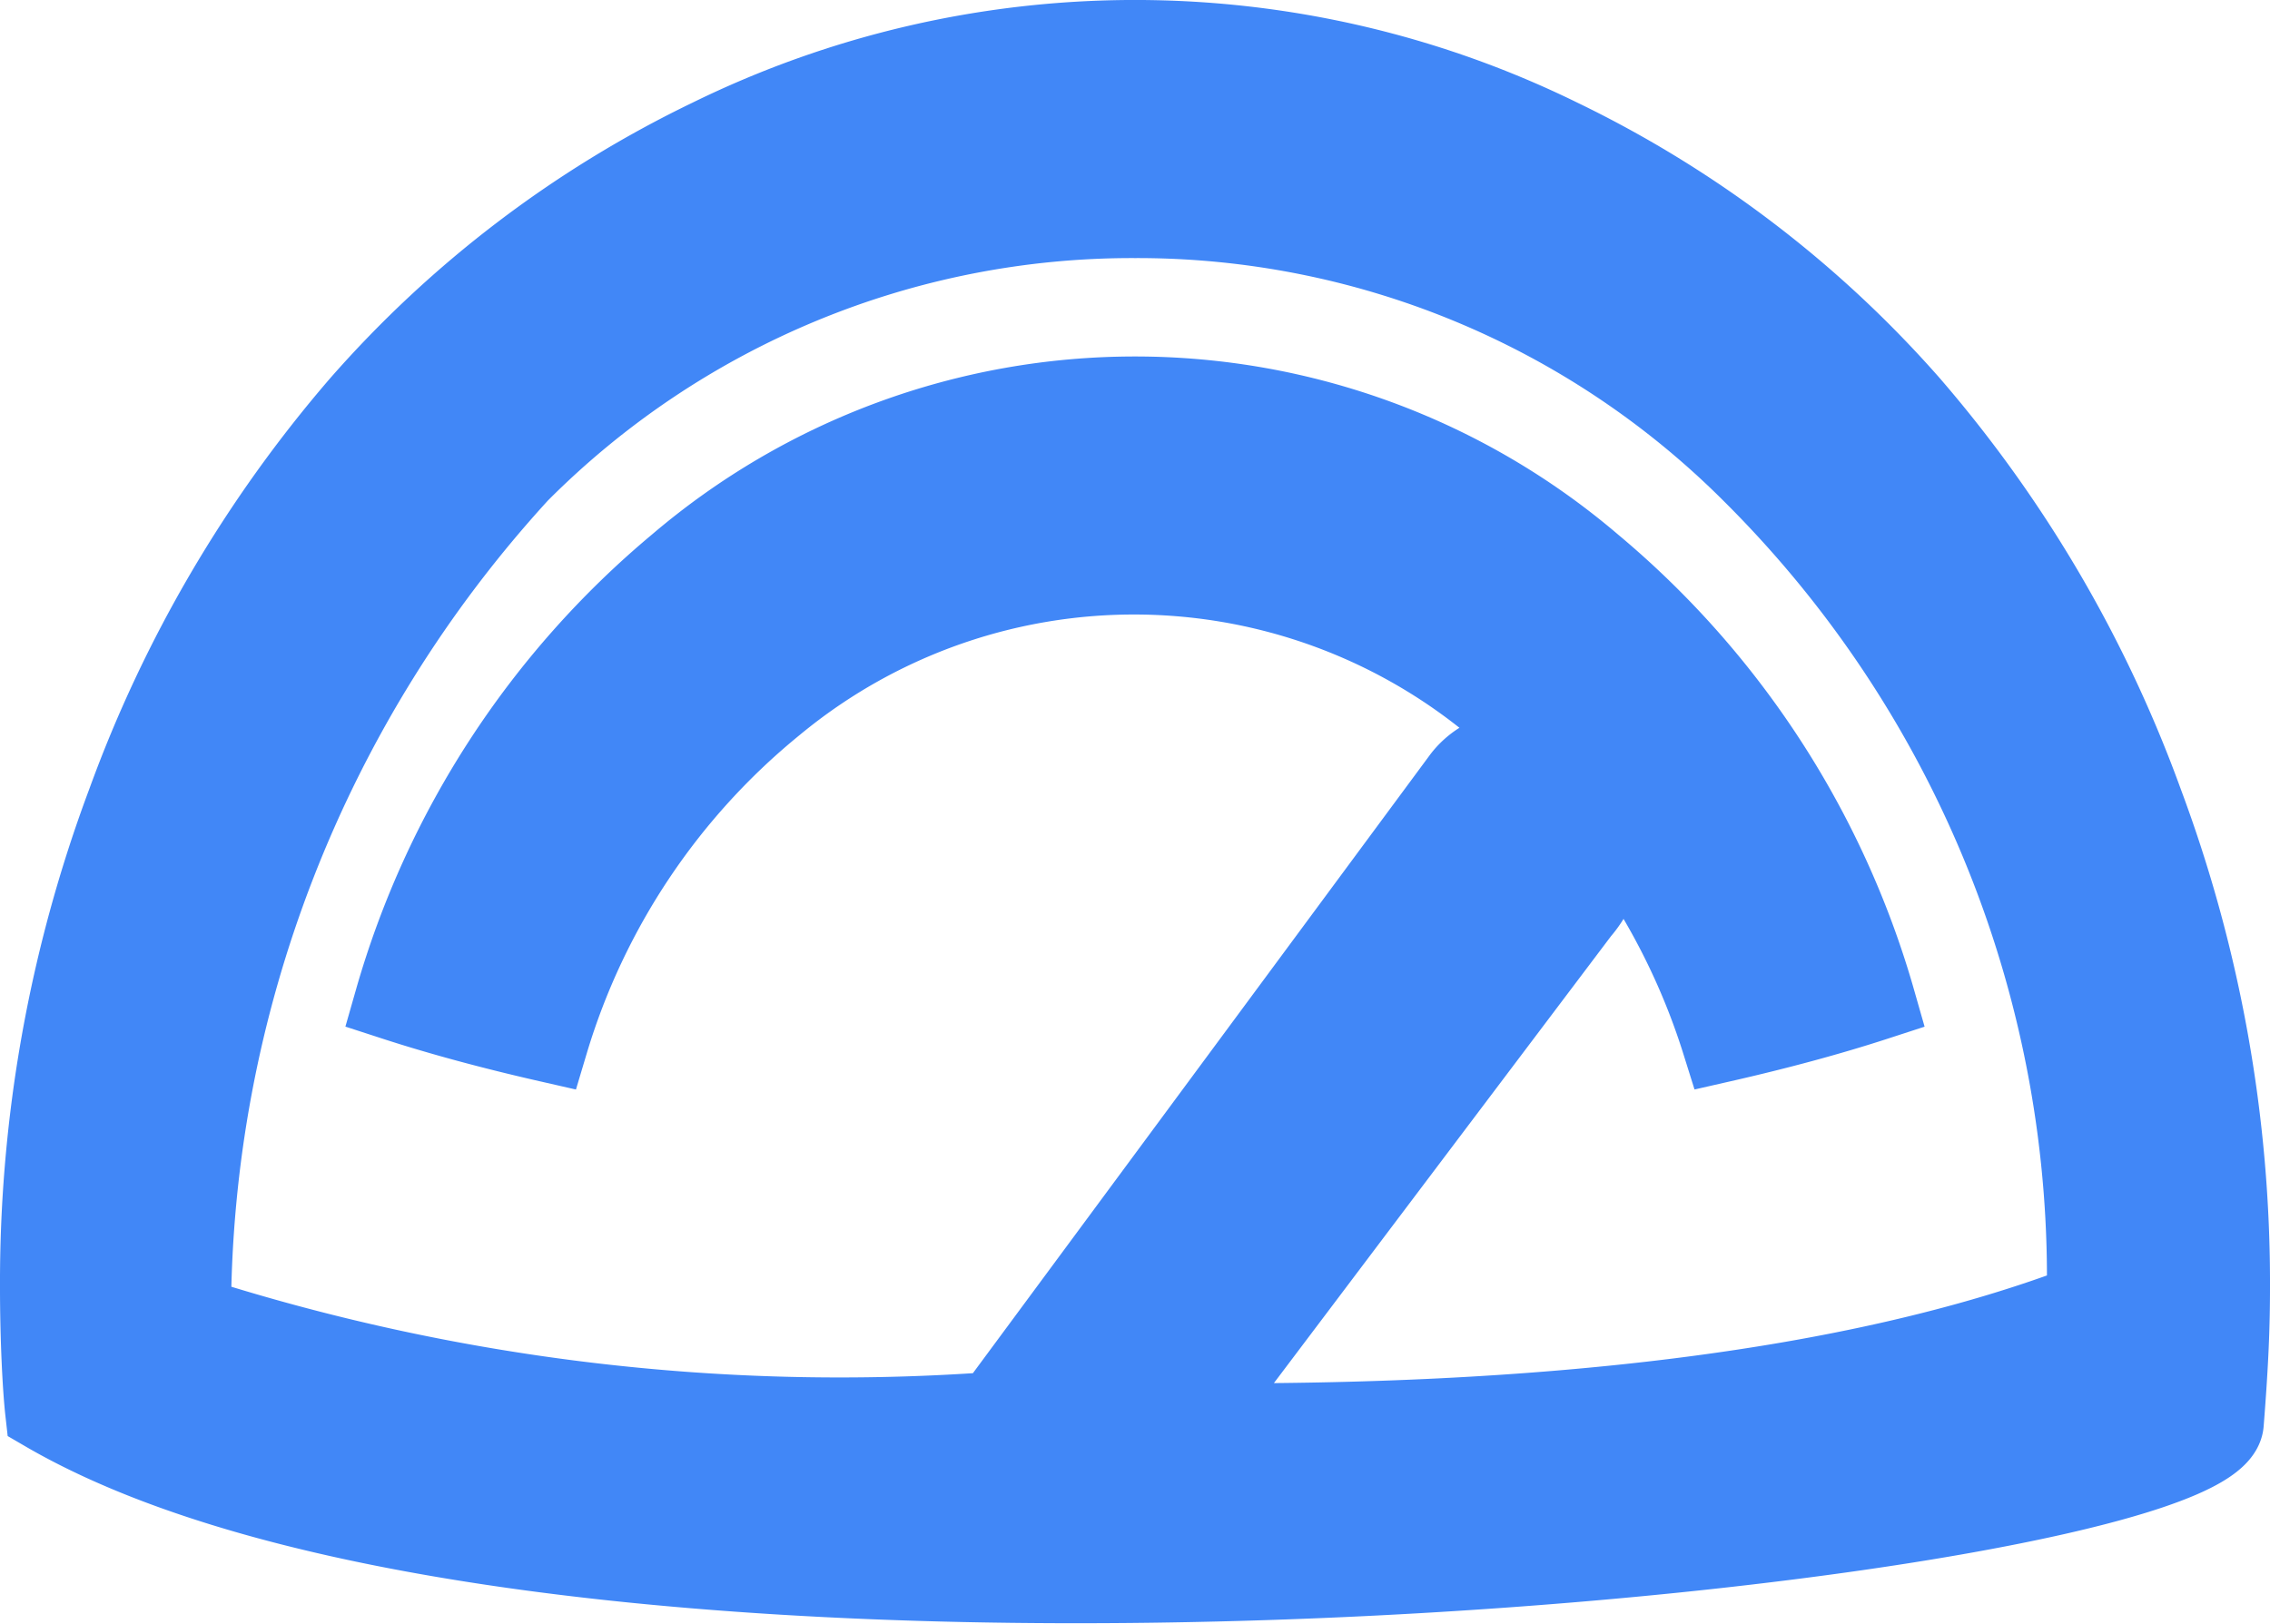
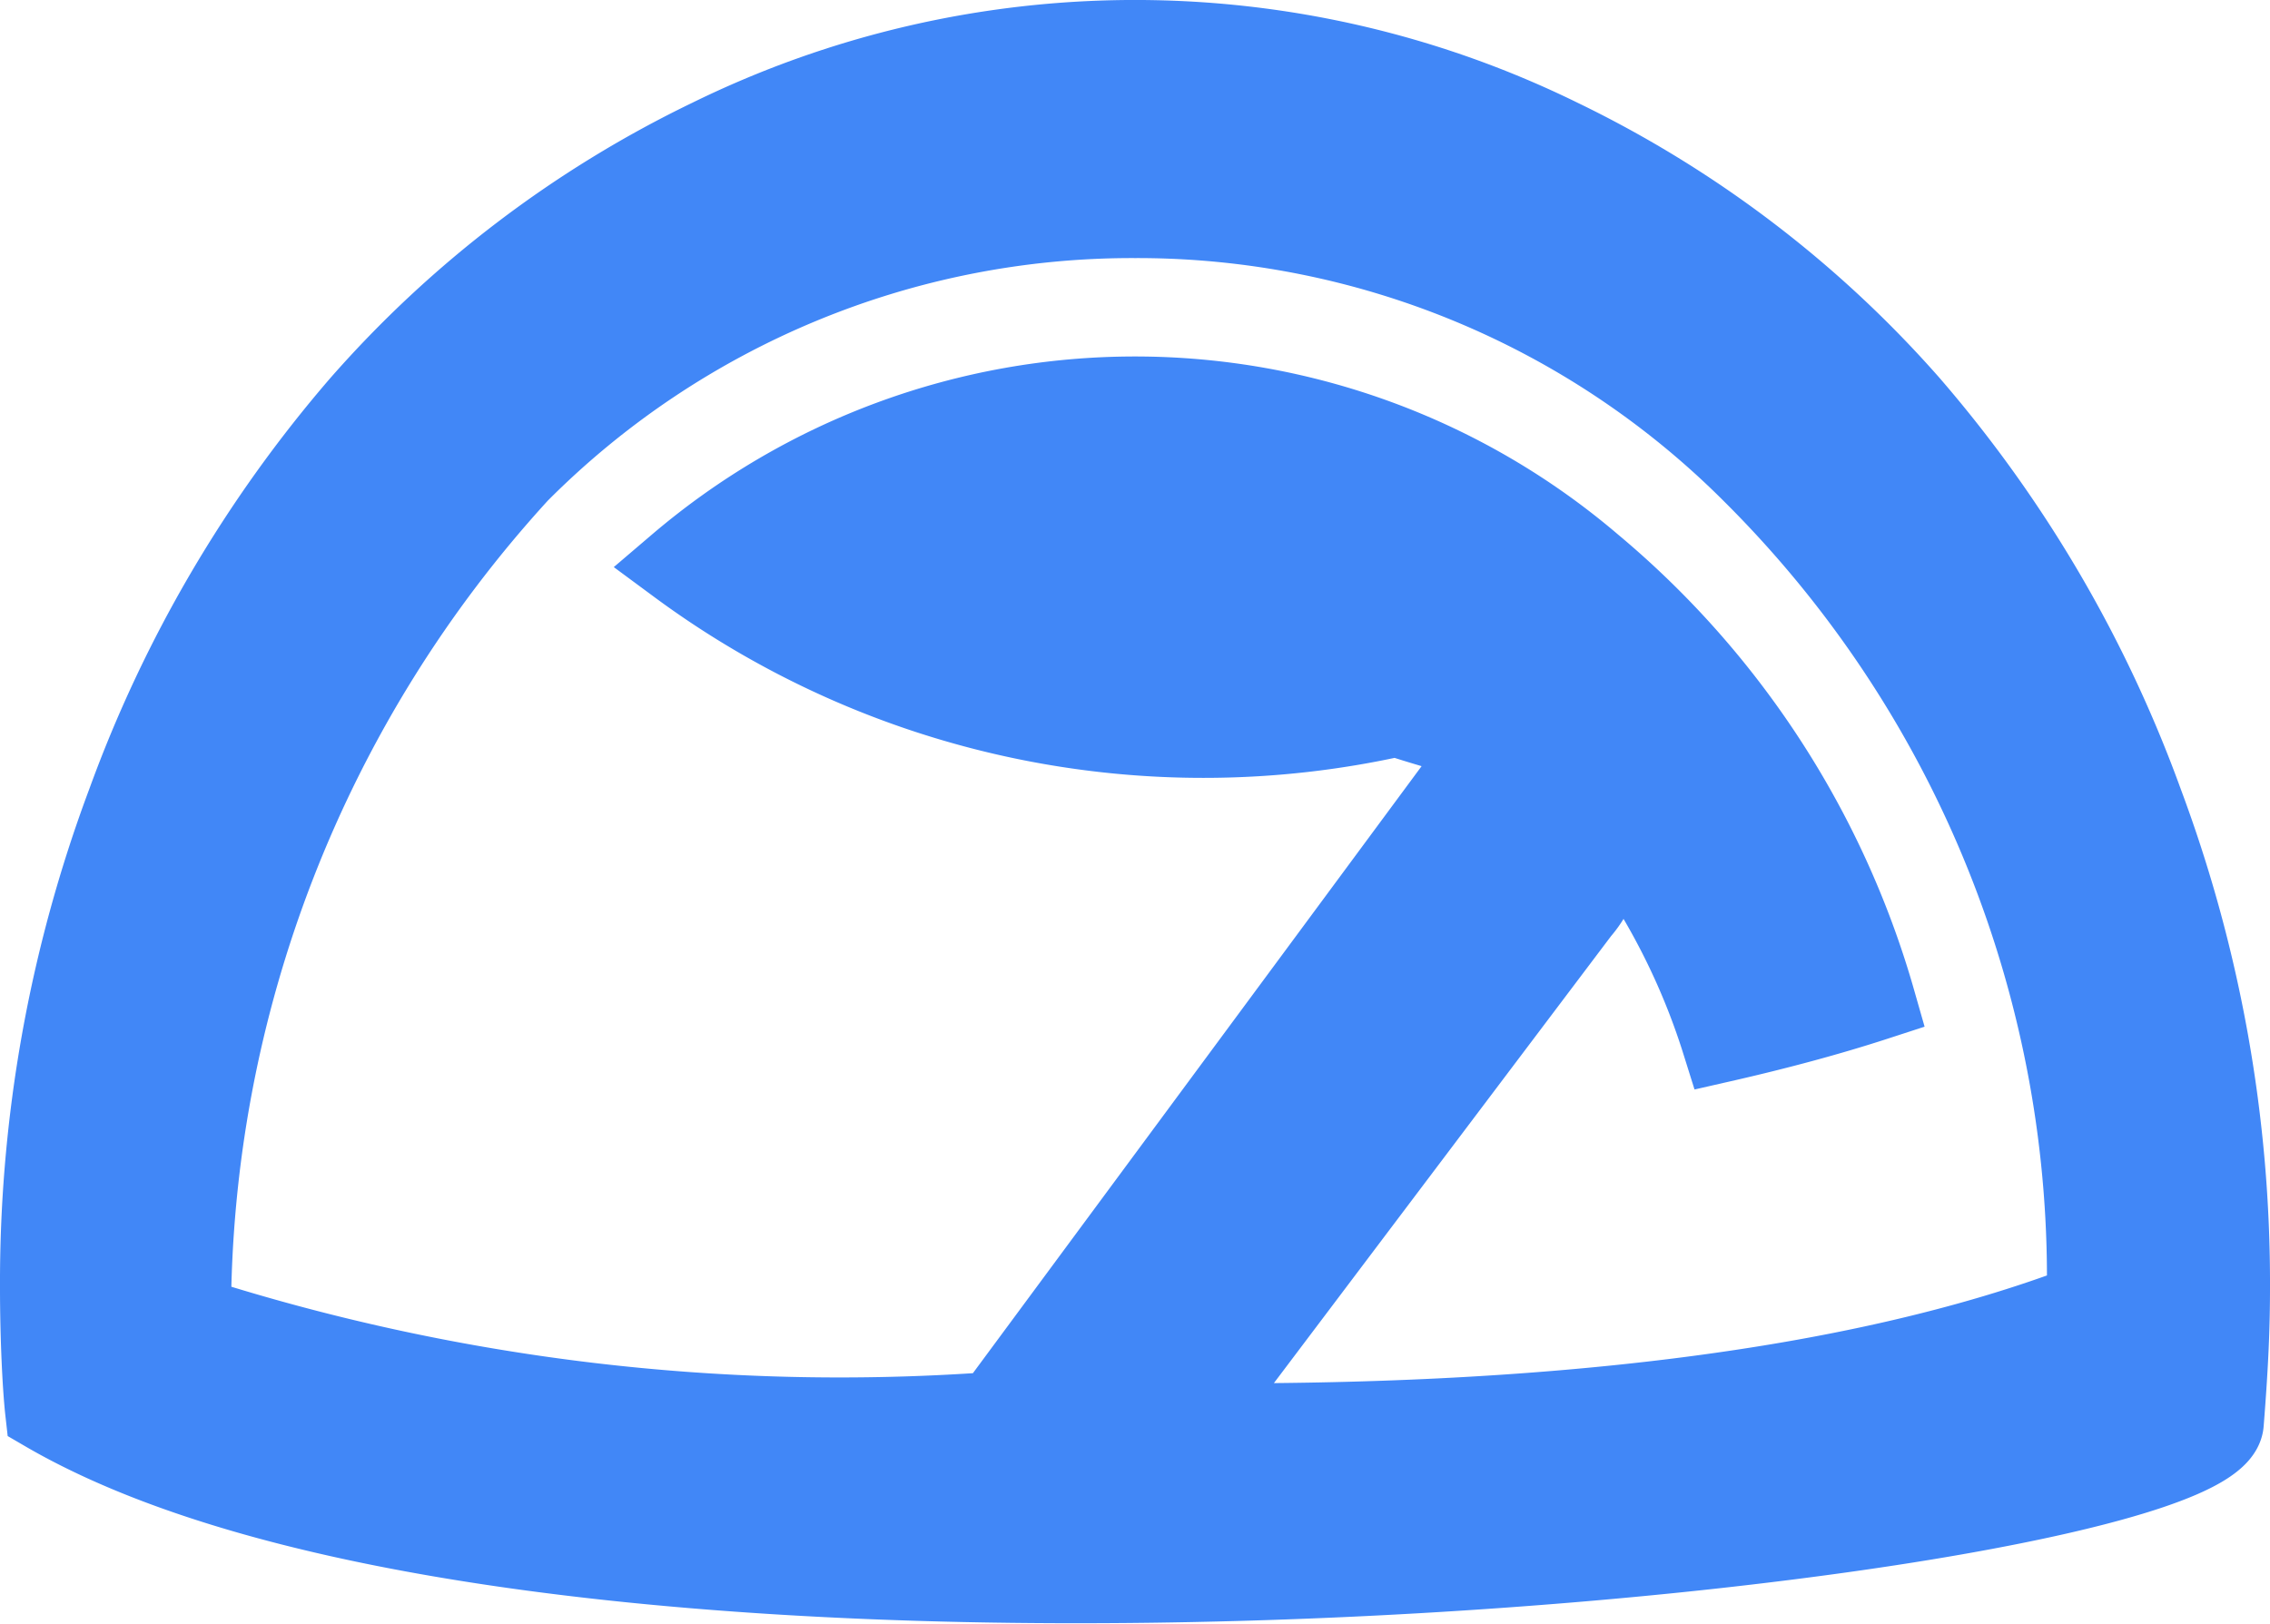
<svg xmlns="http://www.w3.org/2000/svg" width="28.429" height="20.346" viewBox="0 0 28.429 20.346">
-   <path id="parkingmeter" d="M.065,17.184C.031,16.882,0,16.26,0,15.628a17.13,17.13,0,0,1,1.087-6.07A16.009,16.009,0,0,1,4.01,4.569,13.792,13.792,0,0,1,8.387,1.238a12.077,12.077,0,0,1,10.654,0,13.853,13.853,0,0,1,4.378,3.331,15.936,15.936,0,0,1,2.923,4.988,17.19,17.19,0,0,1,1.087,6.071c0,.47-.017.934-.078,1.7C27.241,18.831,6.679,21.038.065,17.184ZM13.715,2.233A10.827,10.827,0,0,0,6,5.425a15.654,15.654,0,0,0-4.107,10.56,26.607,26.607,0,0,0,10.056,1.2l5.867-7.939A.889.889,0,0,1,18.919,9a7.062,7.062,0,0,0-9.72-.68,8.662,8.662,0,0,0-2.831,4.237q-1.071-.244-1.929-.523A11.071,11.071,0,0,1,7.99,6.576a8.819,8.819,0,0,1,11.449,0,11.071,11.071,0,0,1,3.551,5.459q-.857.279-1.929.523a8.706,8.706,0,0,0-1.561-2.9,1.222,1.222,0,0,1-.214,1.256L14.45,17.327c4.239.031,8.235-.369,11.182-1.5a14.207,14.207,0,0,0-4.187-10.4A10.88,10.88,0,0,0,13.715,2.233Z" transform="translate(0.5 0.5)" fill="#4187f7" stroke="#4187f7" stroke-width="1" />
+   <path id="parkingmeter" d="M.065,17.184C.031,16.882,0,16.26,0,15.628a17.13,17.13,0,0,1,1.087-6.07A16.009,16.009,0,0,1,4.01,4.569,13.792,13.792,0,0,1,8.387,1.238a12.077,12.077,0,0,1,10.654,0,13.853,13.853,0,0,1,4.378,3.331,15.936,15.936,0,0,1,2.923,4.988,17.19,17.19,0,0,1,1.087,6.071c0,.47-.017.934-.078,1.7C27.241,18.831,6.679,21.038.065,17.184ZM13.715,2.233A10.827,10.827,0,0,0,6,5.425a15.654,15.654,0,0,0-4.107,10.56,26.607,26.607,0,0,0,10.056,1.2l5.867-7.939A.889.889,0,0,1,18.919,9q-1.071-.244-1.929-.523A11.071,11.071,0,0,1,7.99,6.576a8.819,8.819,0,0,1,11.449,0,11.071,11.071,0,0,1,3.551,5.459q-.857.279-1.929.523a8.706,8.706,0,0,0-1.561-2.9,1.222,1.222,0,0,1-.214,1.256L14.45,17.327c4.239.031,8.235-.369,11.182-1.5a14.207,14.207,0,0,0-4.187-10.4A10.88,10.88,0,0,0,13.715,2.233Z" transform="translate(0.5 0.5)" fill="#4187f7" stroke="#4187f7" stroke-width="1" />
</svg>